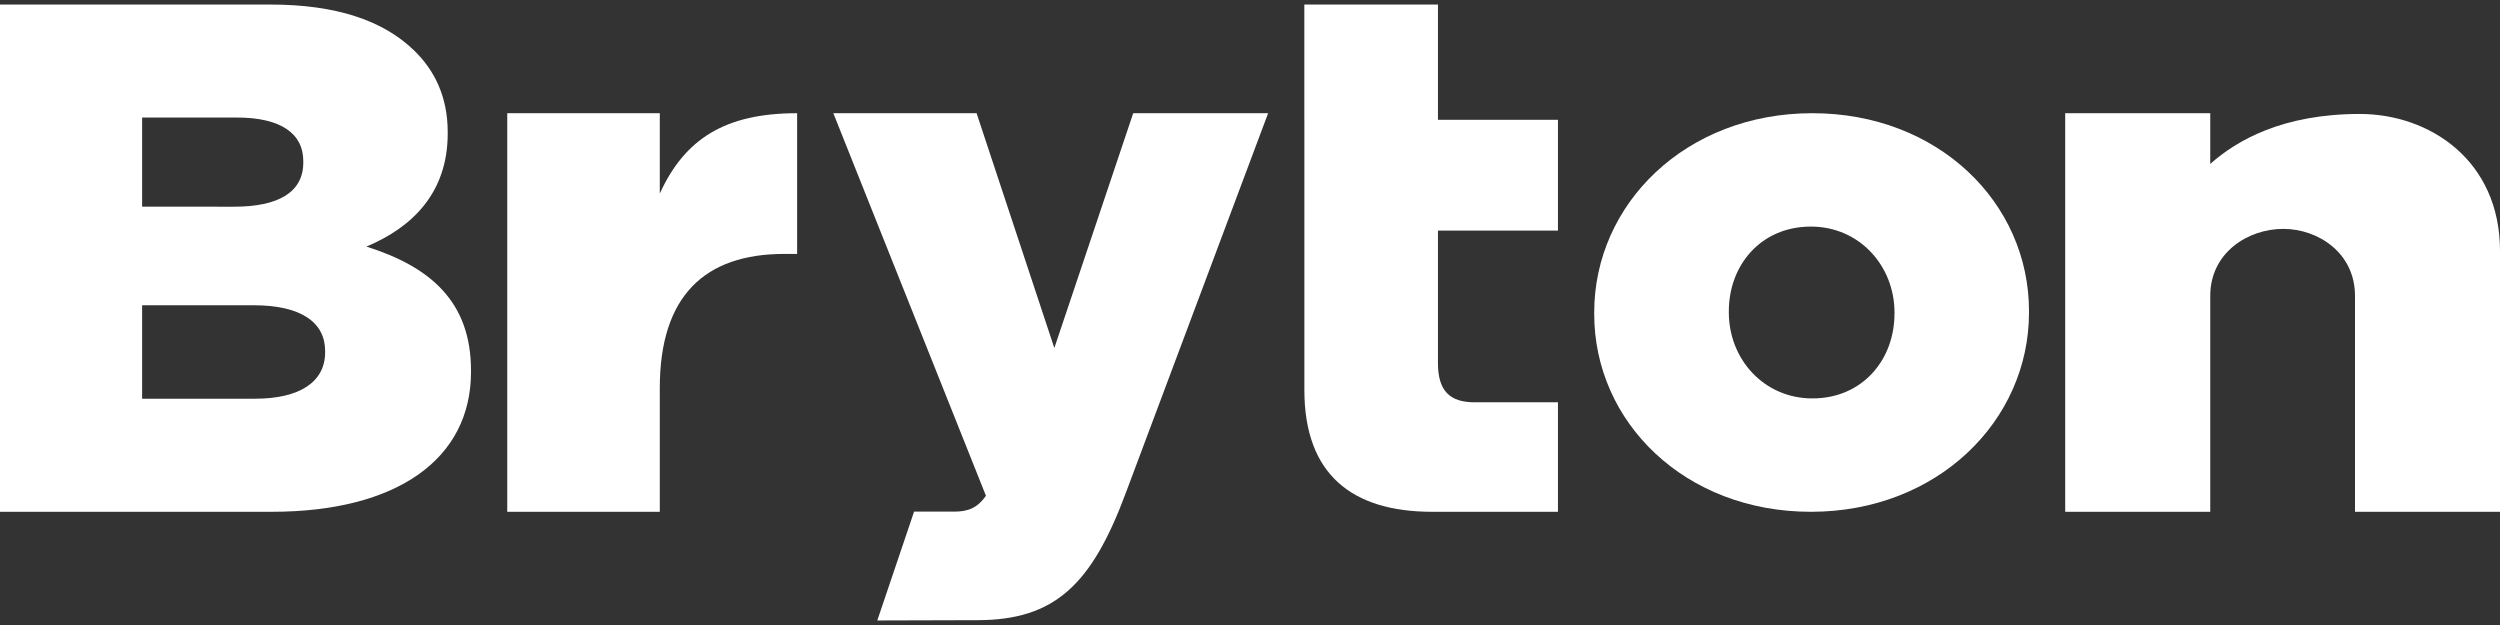
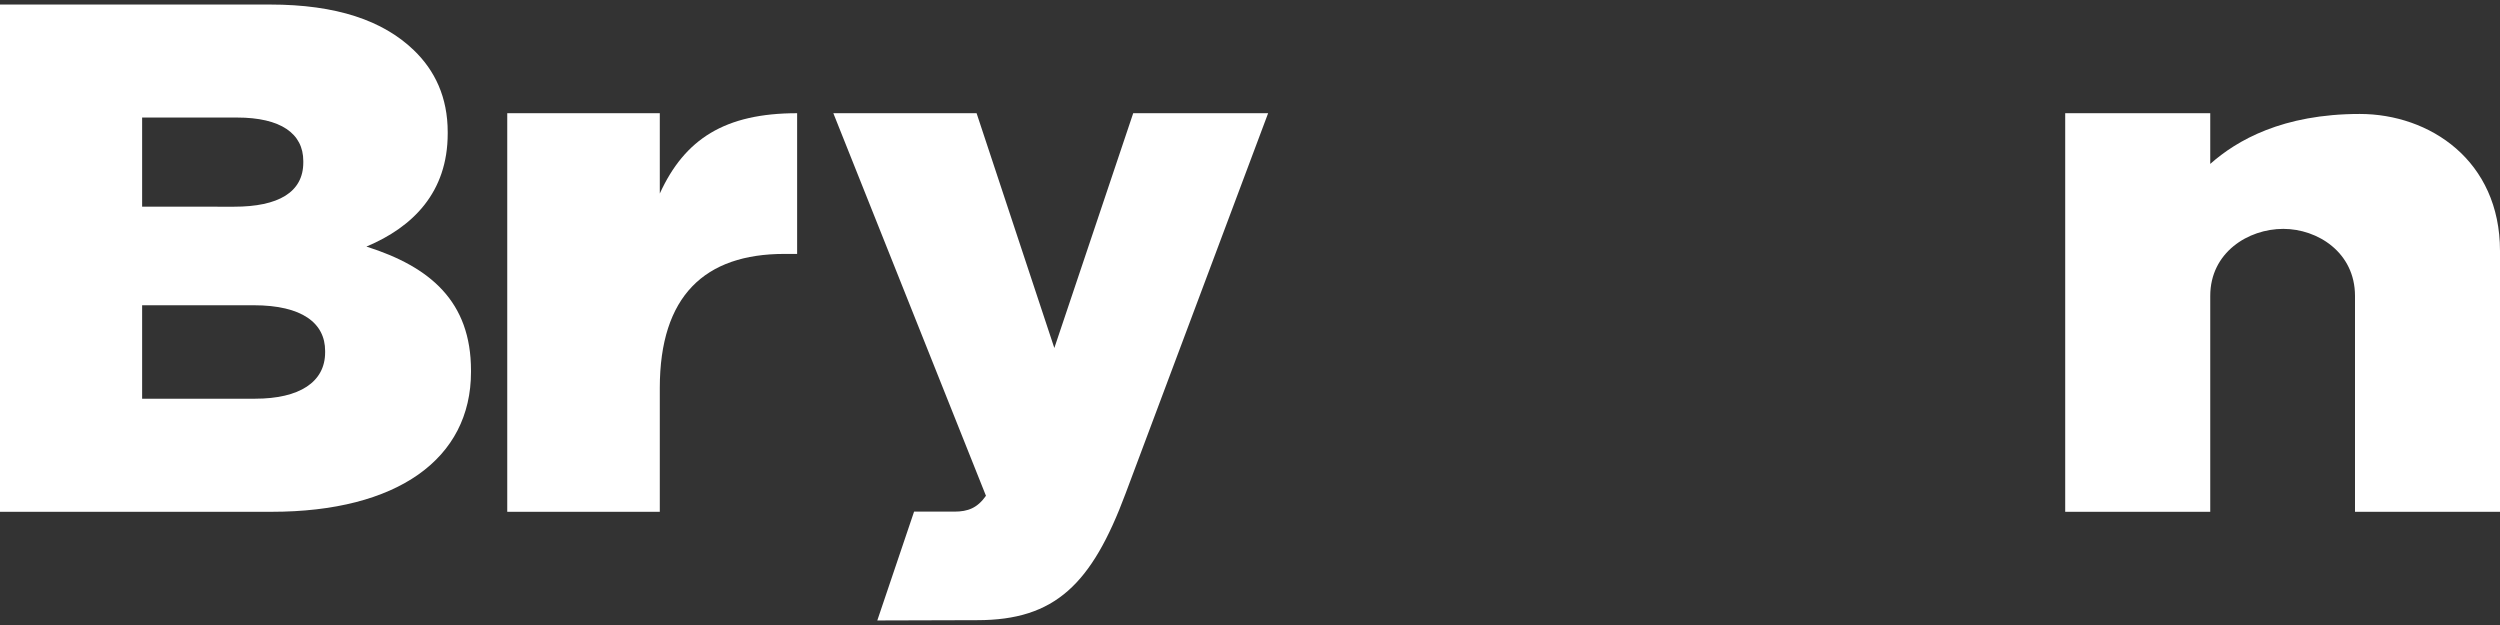
<svg xmlns="http://www.w3.org/2000/svg" width="60" height="15" viewBox="0 0 60 15" fill="none">
  <rect x="0" y="0" width="60" height="15" fill="#333333" stroke="none" />
  <path d="M0 0.109H6.482C8.072 0.109 9.191 0.491 9.932 1.205C10.438 1.692 10.745 2.335 10.745 3.17V3.204C10.745 4.613 9.914 5.448 8.794 5.918C10.329 6.404 11.304 7.239 11.304 8.892V8.926C11.304 11.013 9.535 12.283 6.518 12.283H0V0.109ZM5.617 4.961C6.683 4.961 7.279 4.613 7.279 3.9V3.865C7.279 3.204 6.737 2.821 5.689 2.821H3.411V4.96L5.617 4.961ZM6.122 9.569C7.188 9.569 7.803 9.169 7.803 8.457V8.422C7.803 7.761 7.261 7.326 6.087 7.326H3.411V9.569H6.122Z" fill="white" />
  <path d="M12.174 2.717H15.835V4.645C16.433 3.336 17.398 2.717 19.131 2.717V6.094H18.822C16.915 6.094 15.835 7.102 15.835 9.312V12.283H12.174V2.717Z" fill="white" />
  <path d="M21.055 14.891L21.938 12.279H22.903C23.231 12.279 23.455 12.193 23.663 11.899L20 2.717H23.438L25.304 8.352L27.197 2.717H30.435L27.014 11.844C26.202 14.022 25.321 14.884 23.455 14.884L21.055 14.891Z" fill="white" />
-   <path d="M31.304 2.875V0.109H34.511V2.875H37.391V5.534H34.511V8.719C34.511 9.38 34.797 9.655 35.387 9.655H37.391V12.283H34.374C32.452 12.283 31.305 11.389 31.305 9.36V2.875H31.304Z" fill="white" />
-   <path d="M38.261 7.534V7.5C38.261 4.894 40.459 2.717 43.496 2.717C46.515 2.717 48.696 4.864 48.696 7.467V7.5C48.696 10.102 46.497 12.283 43.461 12.283C40.441 12.283 38.261 10.136 38.261 7.534ZM45.468 7.534V7.5C45.468 6.385 44.63 5.438 43.461 5.438C42.257 5.438 41.492 6.368 41.492 7.467V7.5C41.492 8.615 42.329 9.562 43.498 9.562C44.699 9.562 45.467 8.632 45.467 7.534H45.468Z" fill="white" />
  <path d="M49.565 2.717H53.046V3.934C53.683 3.368 54.783 2.735 56.634 2.735C58.31 2.735 60 3.849 60 6.023V12.283H56.52V7.102C56.52 6.059 55.623 5.493 54.799 5.493C53.956 5.493 53.046 6.059 53.046 7.102V12.283H49.565V2.717Z" fill="white" />
</svg>